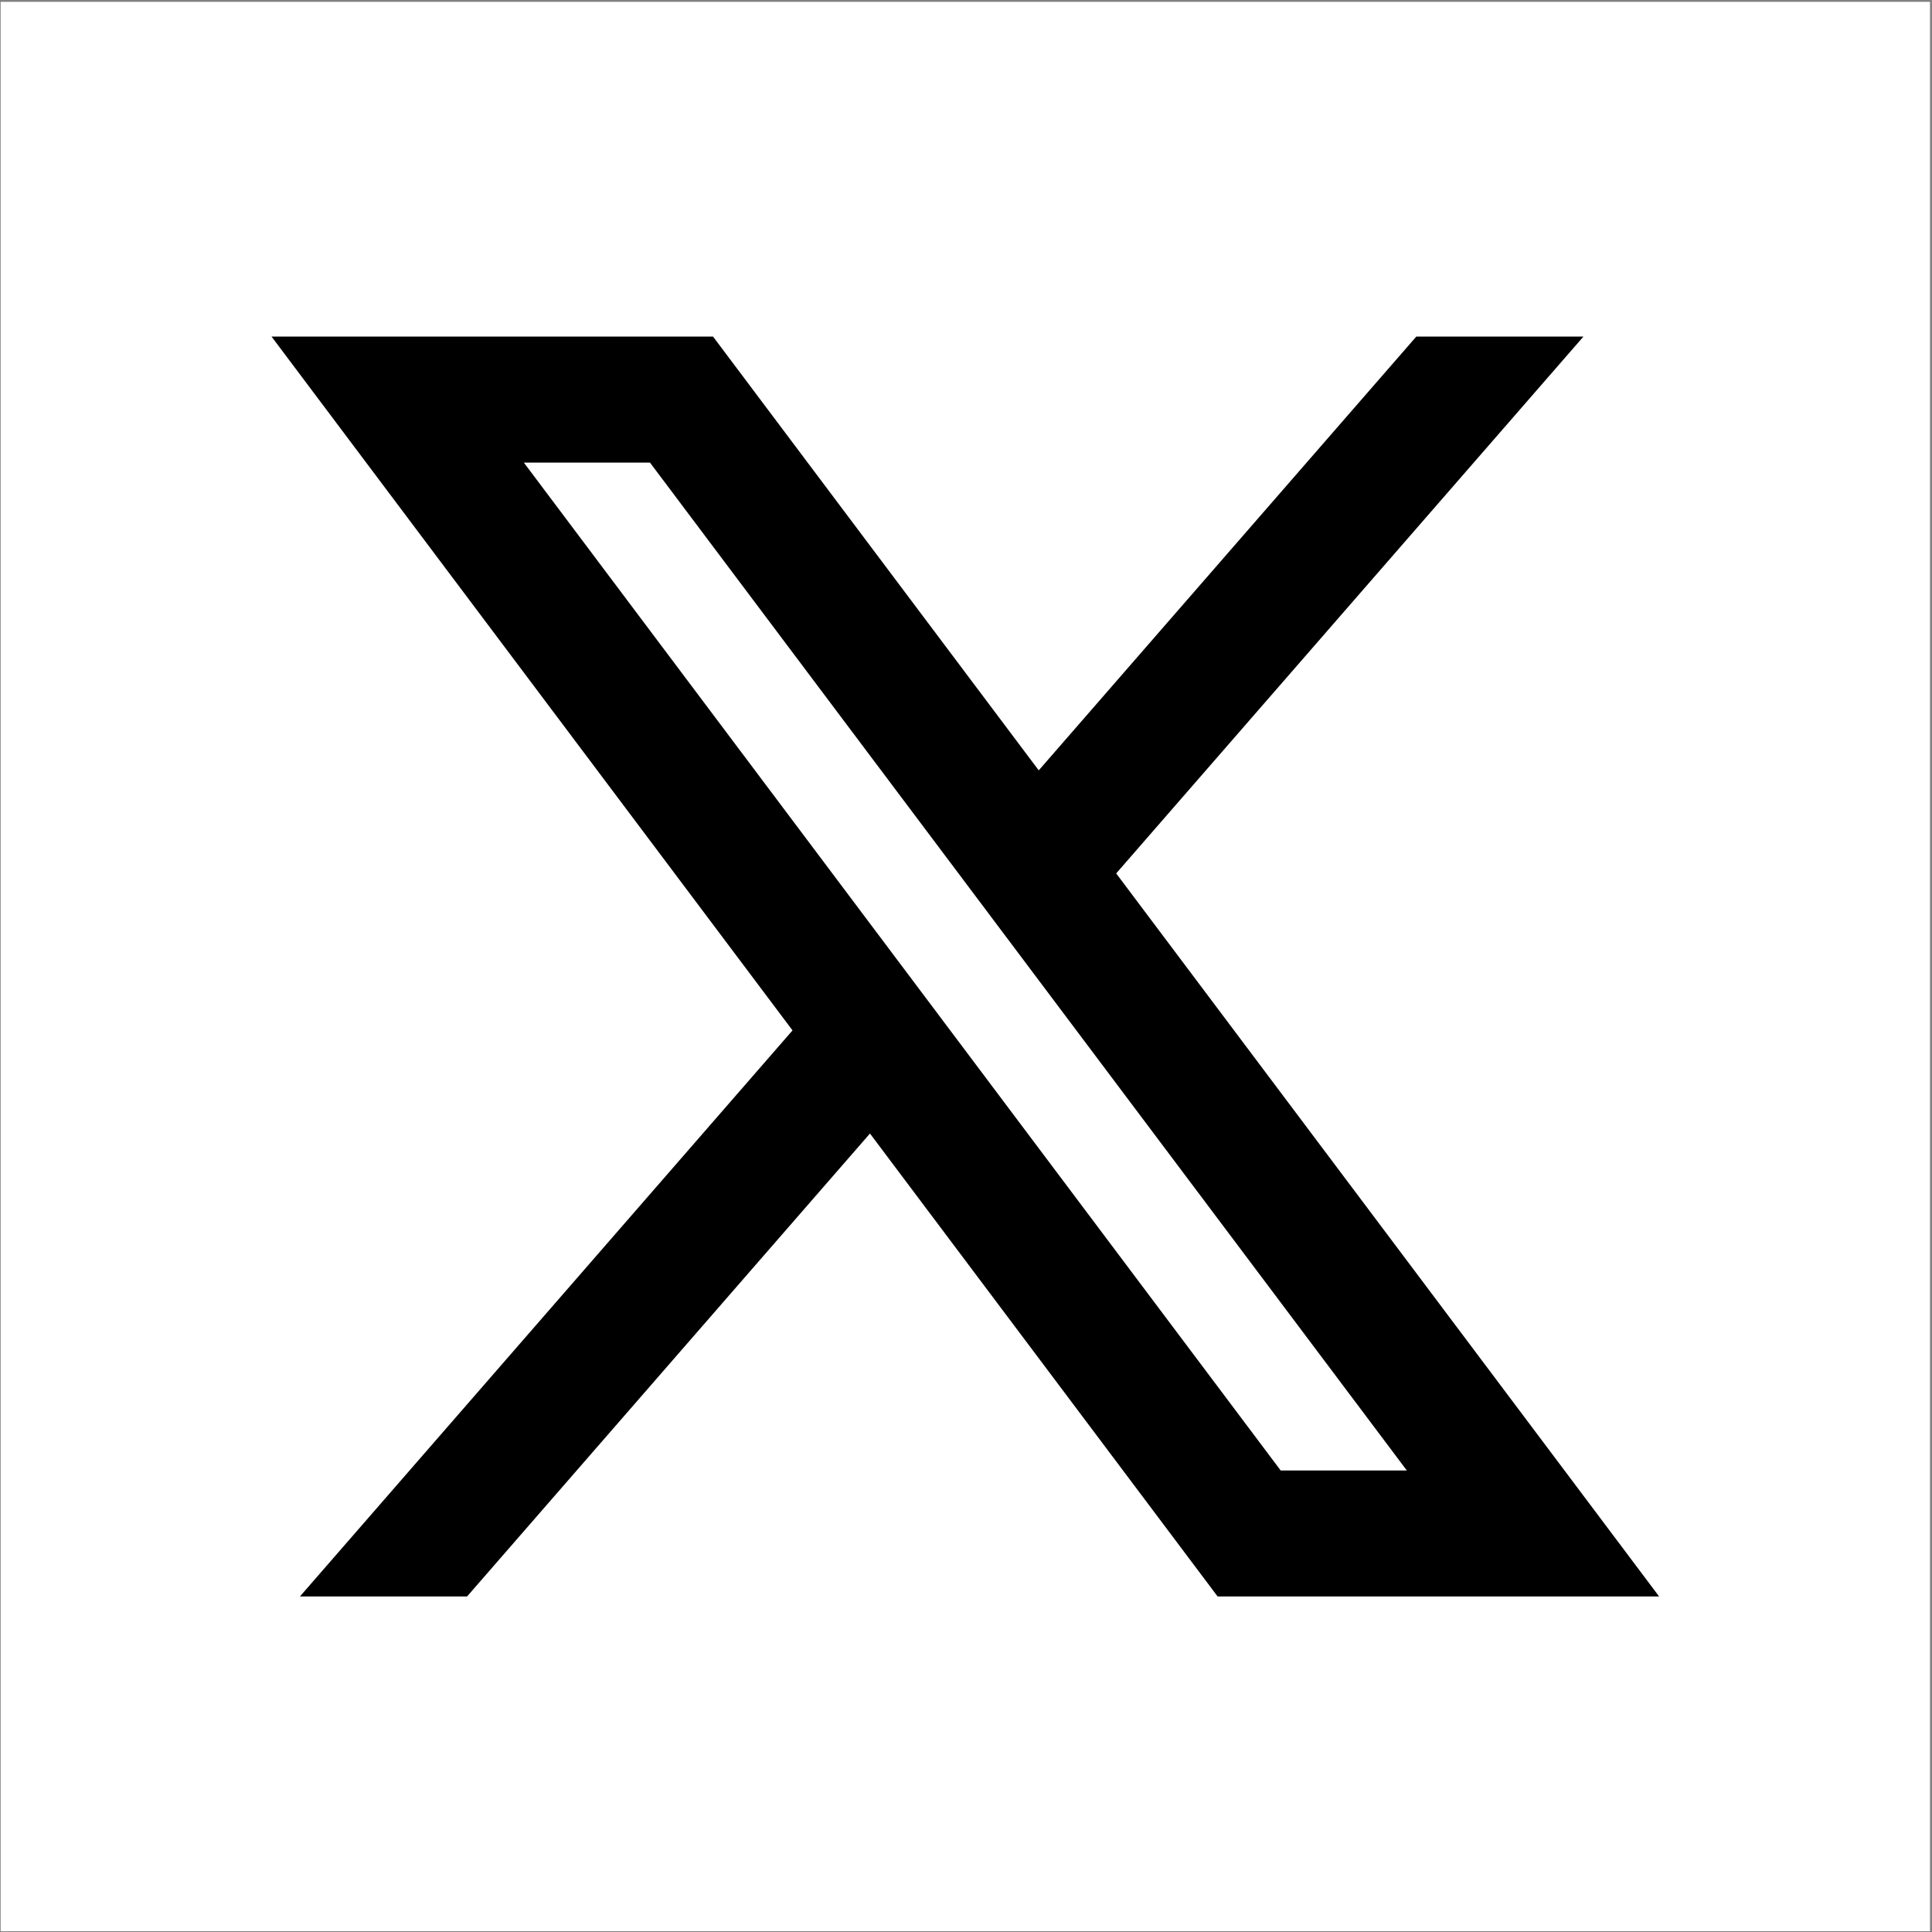
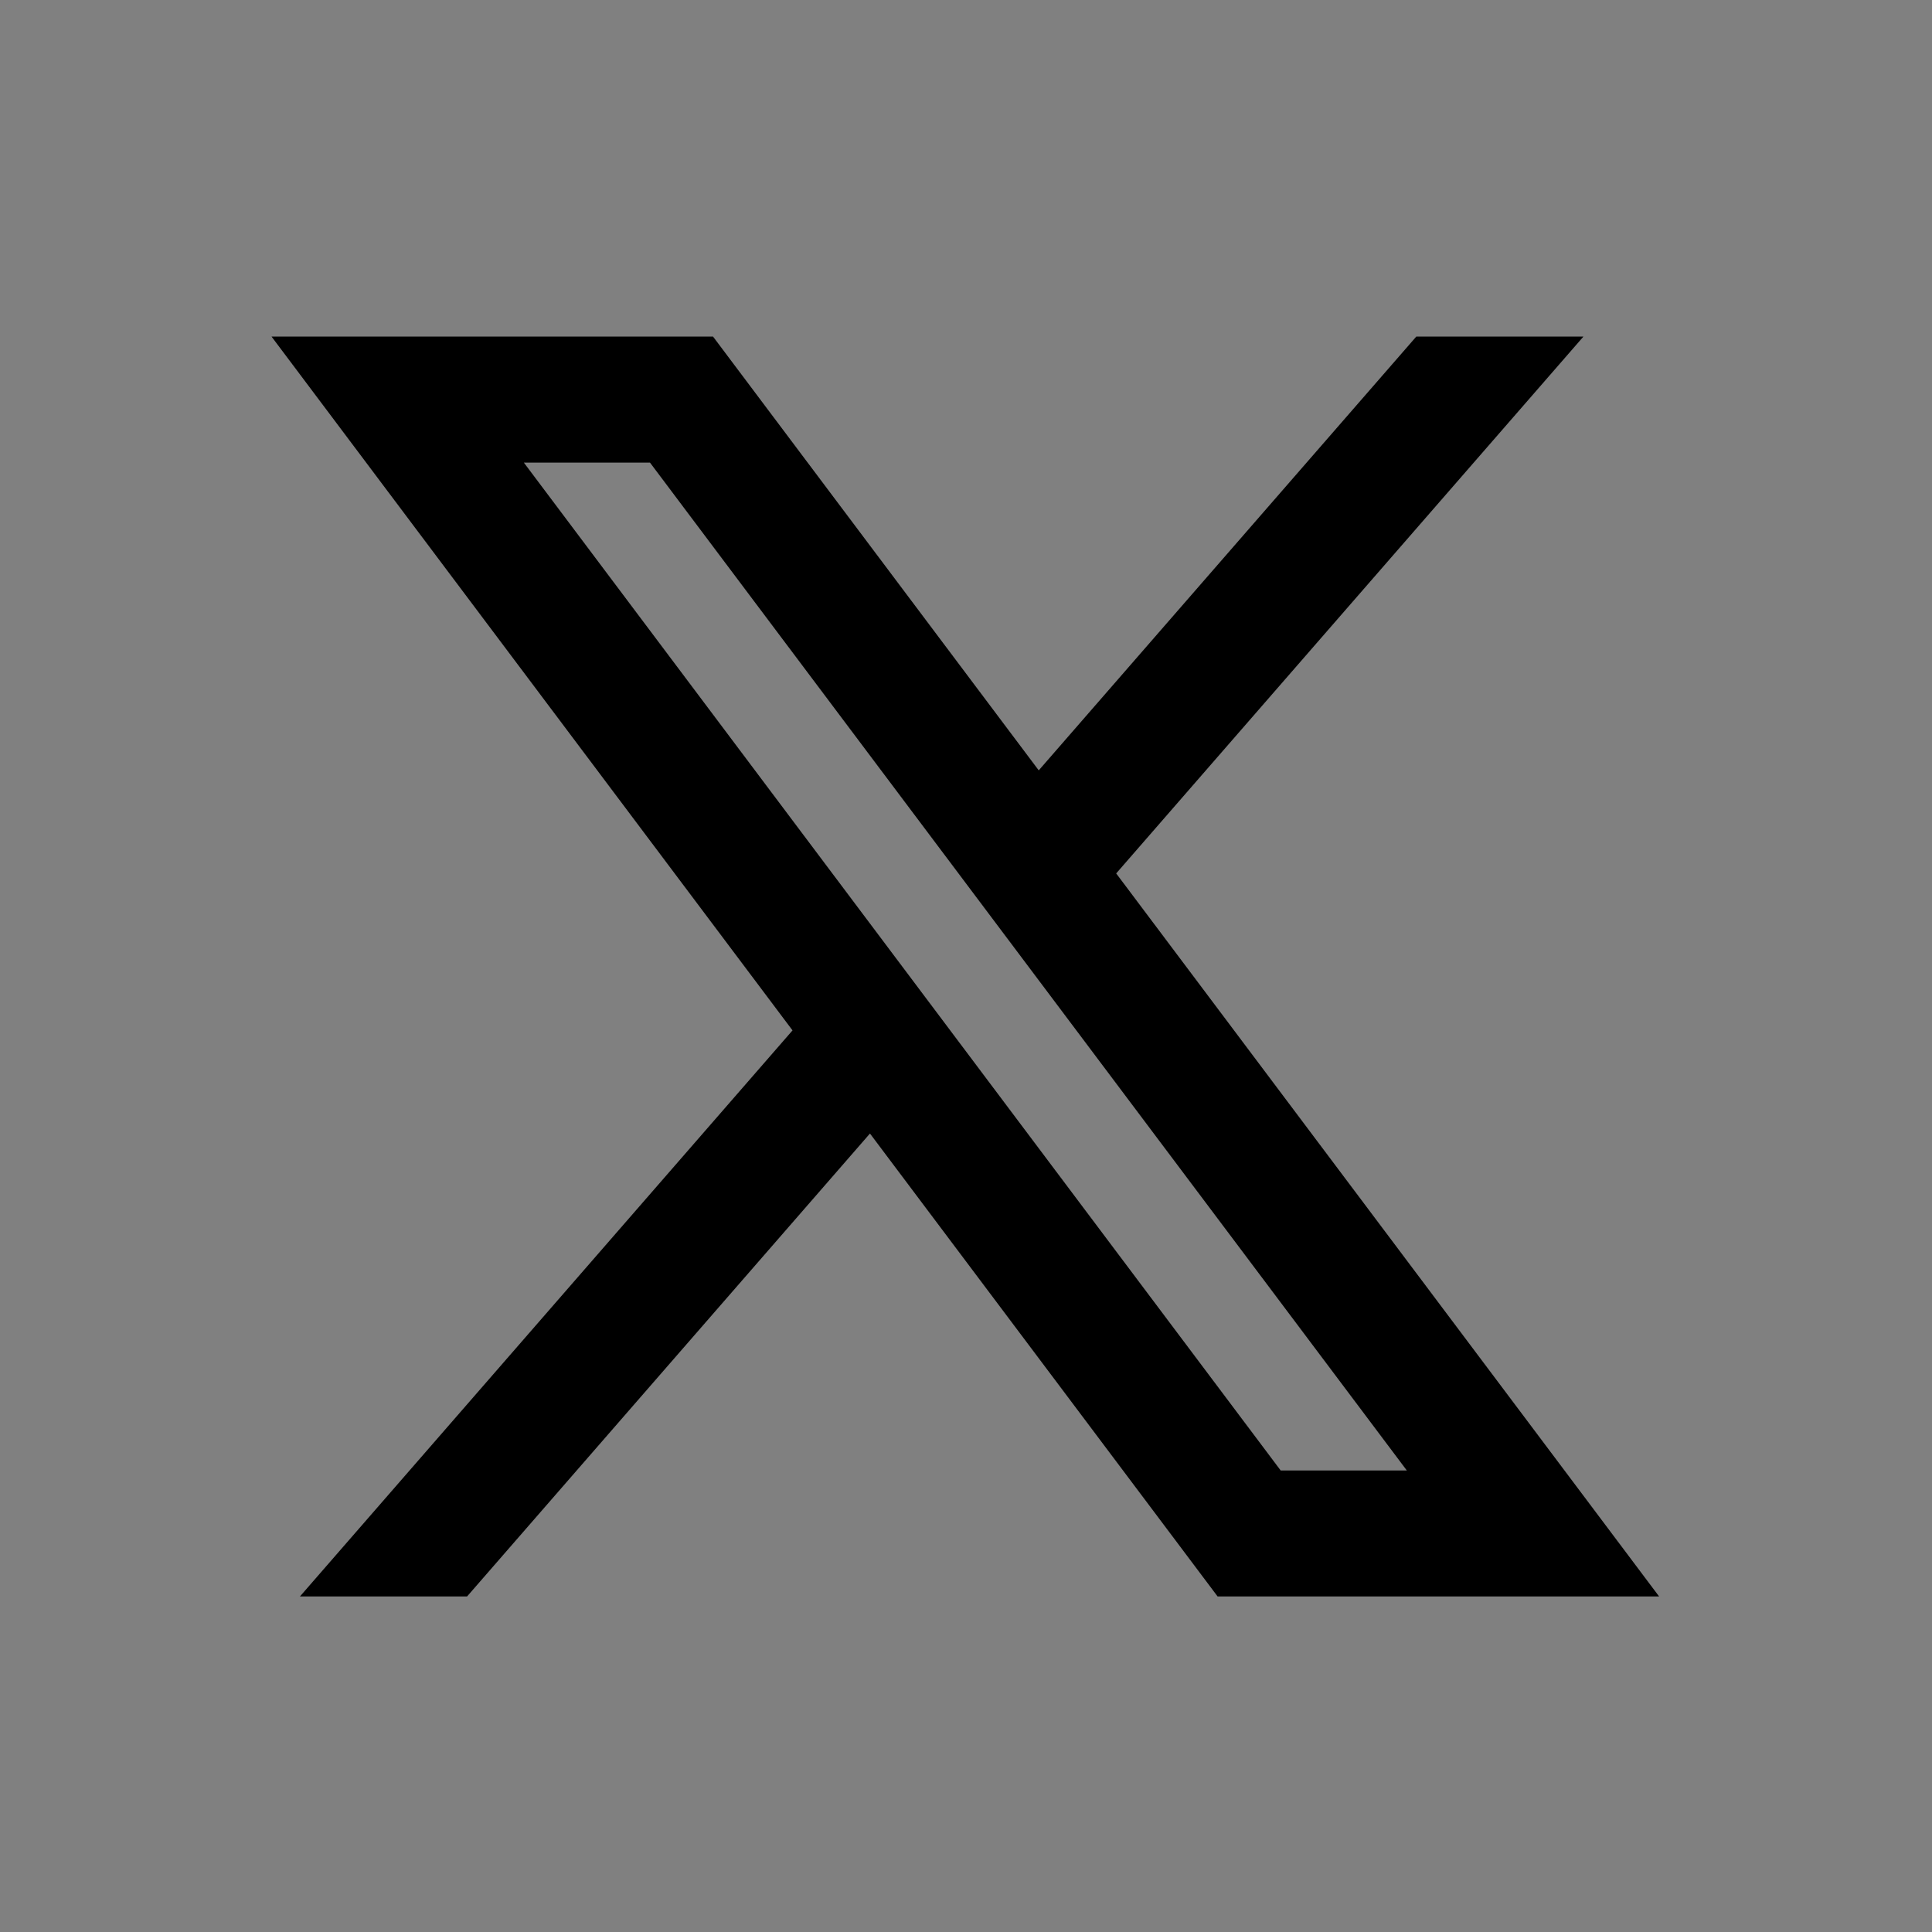
<svg xmlns="http://www.w3.org/2000/svg" width="738" height="738" viewBox="0 0 738 738" fill="none">
  <rect x="0" y="0" width="738" height="738" fill="#808080" stroke="none" />
-   <rect x="0.247" y="0.705" width="736.991" height="736.991" fill="white" />
  <path d="M272.375 128.577H103.731L302.731 393.6L114.572 609.824H178.416L332.315 432.99L465.11 609.824H633.754L426.37 333.636L604.844 128.577H541L396.785 294.27L272.375 128.577ZM489.202 561.7L200.099 176.701H248.283L537.386 561.7H489.202Z" fill="black" />
</svg>